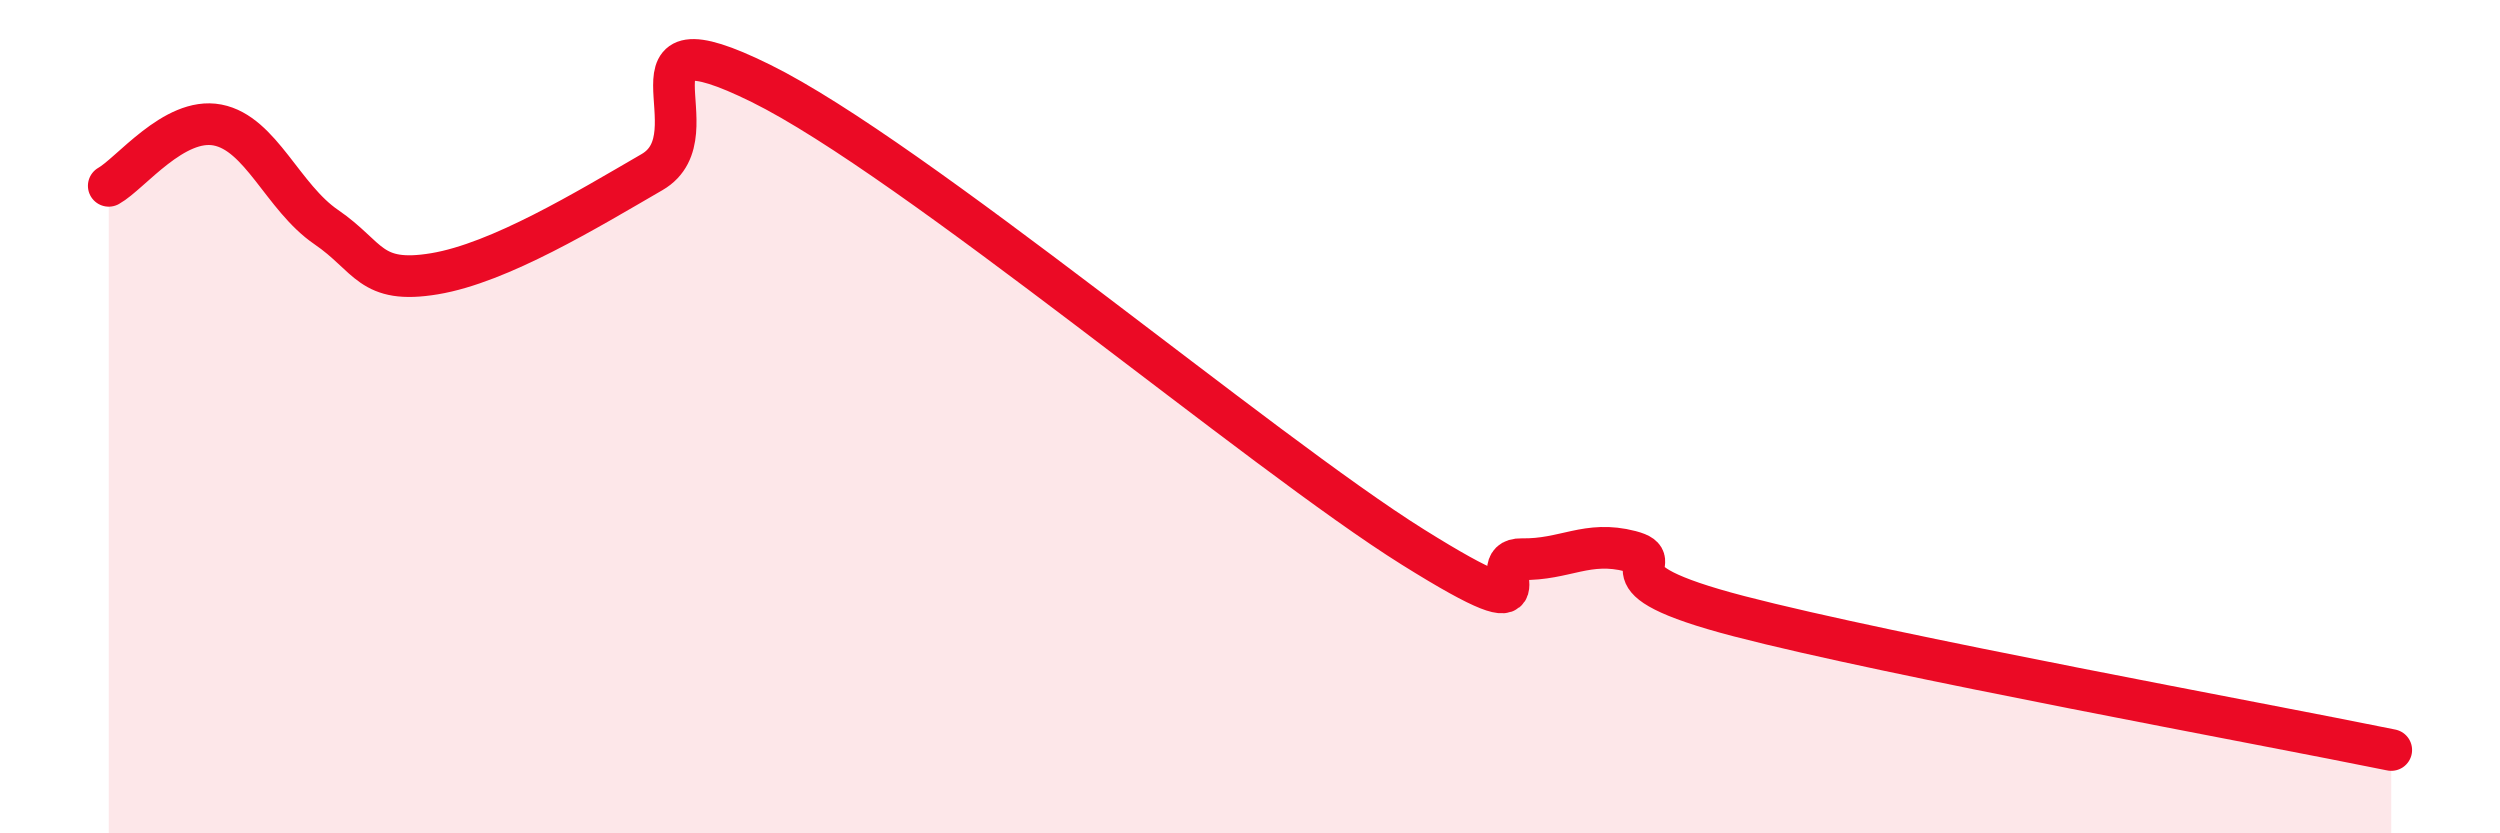
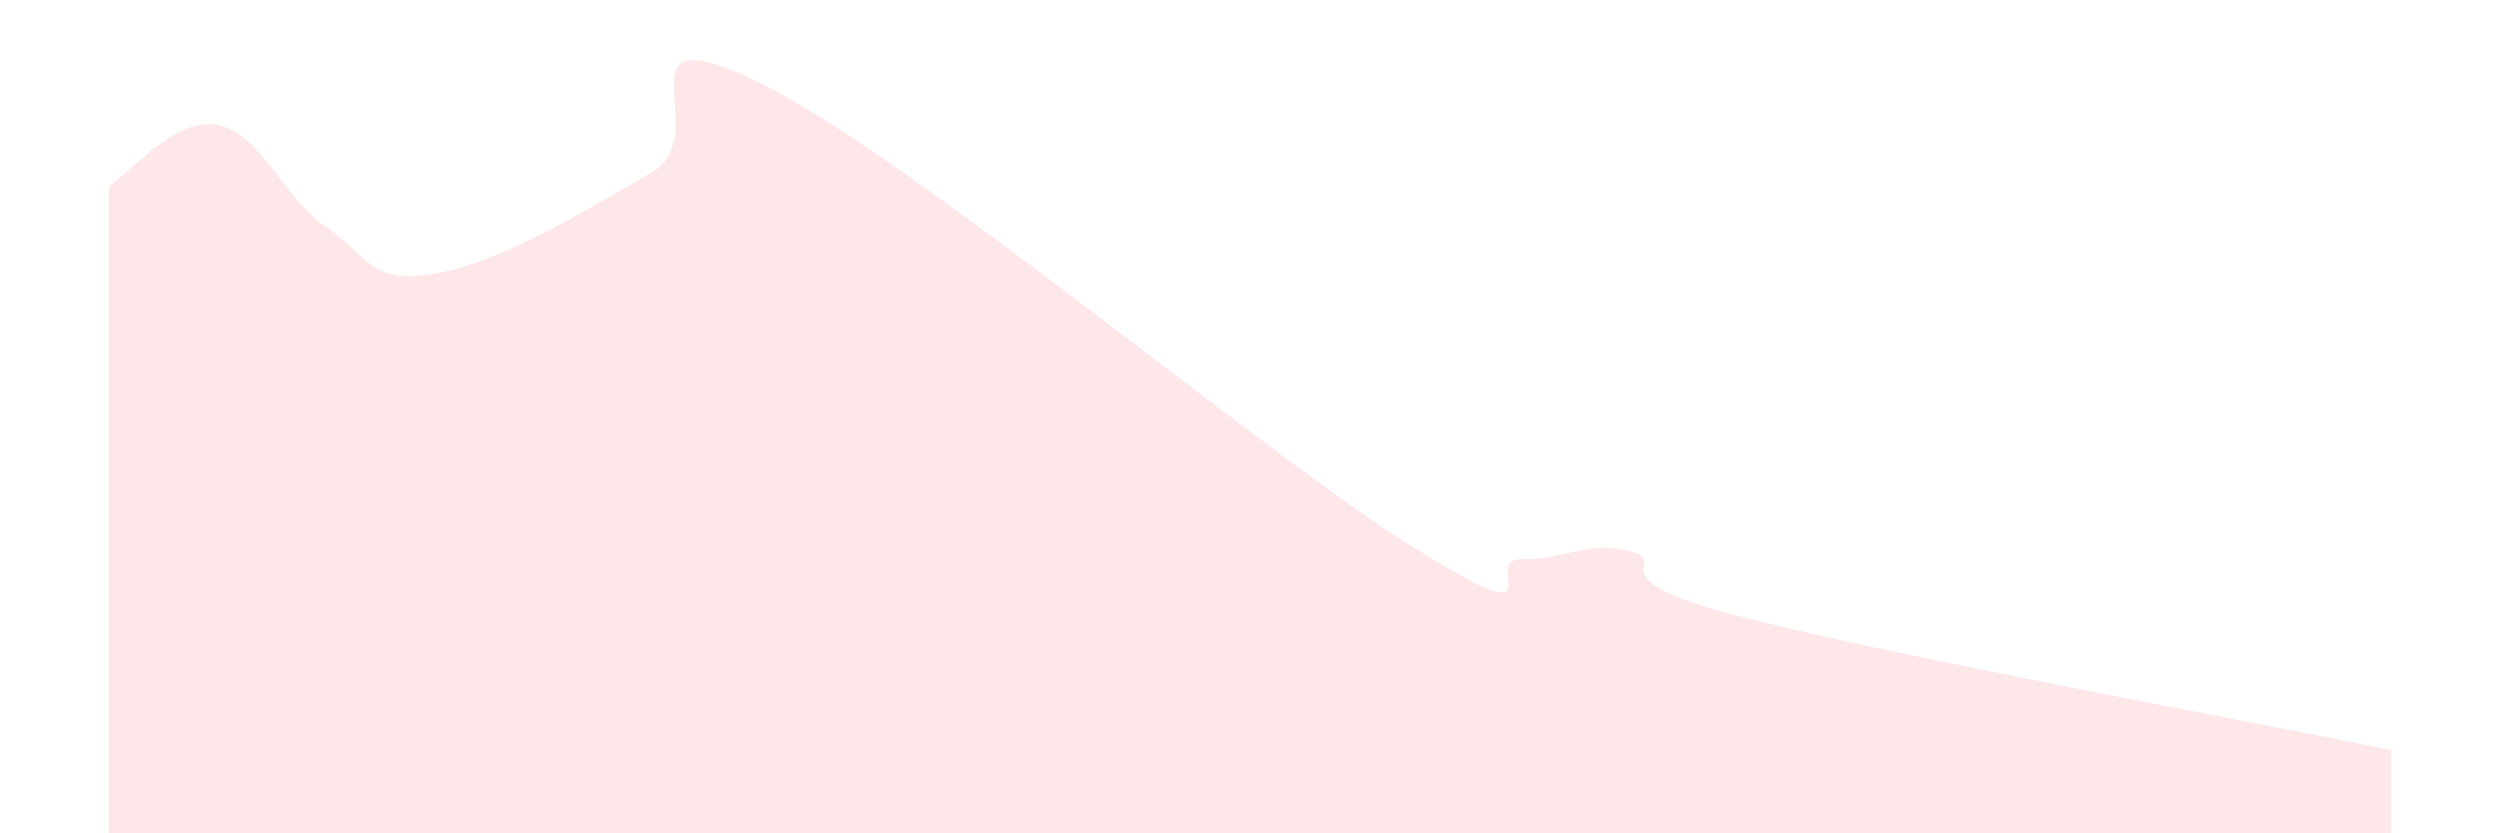
<svg xmlns="http://www.w3.org/2000/svg" width="60" height="20" viewBox="0 0 60 20">
  <path d="M 2.61,4.46 C 3.13,4.17 4.18,2.8 5.22,3 C 6.26,3.2 6.79,4.74 7.83,5.45 C 8.87,6.16 8.87,6.83 10.43,6.57 C 11.99,6.31 14.08,5.04 15.65,4.13 C 17.22,3.22 14.61,0.2 18.26,2 C 21.91,3.8 30.26,10.85 33.91,13.13 C 37.56,15.41 35.48,13.4 36.52,13.42 C 37.56,13.44 38.09,12.96 39.13,13.23 C 40.17,13.5 38.09,13.84 41.74,14.79 C 45.39,15.74 54.26,17.36 57.39,18L57.39 20L2.61 20Z" fill="#EB0A25" opacity="0.1" stroke-linecap="round" stroke-linejoin="round" />
-   <path d="M 2.61,4.46 C 3.13,4.17 4.18,2.8 5.22,3 C 6.26,3.2 6.79,4.74 7.83,5.45 C 8.87,6.16 8.87,6.83 10.43,6.57 C 11.99,6.31 14.08,5.04 15.65,4.13 C 17.22,3.22 14.61,0.2 18.26,2 C 21.91,3.8 30.26,10.85 33.91,13.13 C 37.56,15.41 35.48,13.4 36.52,13.42 C 37.56,13.44 38.09,12.96 39.13,13.23 C 40.17,13.5 38.09,13.84 41.74,14.79 C 45.39,15.74 54.26,17.36 57.39,18" stroke="#EB0A25" stroke-width="1" fill="none" stroke-linecap="round" stroke-linejoin="round" />
</svg>